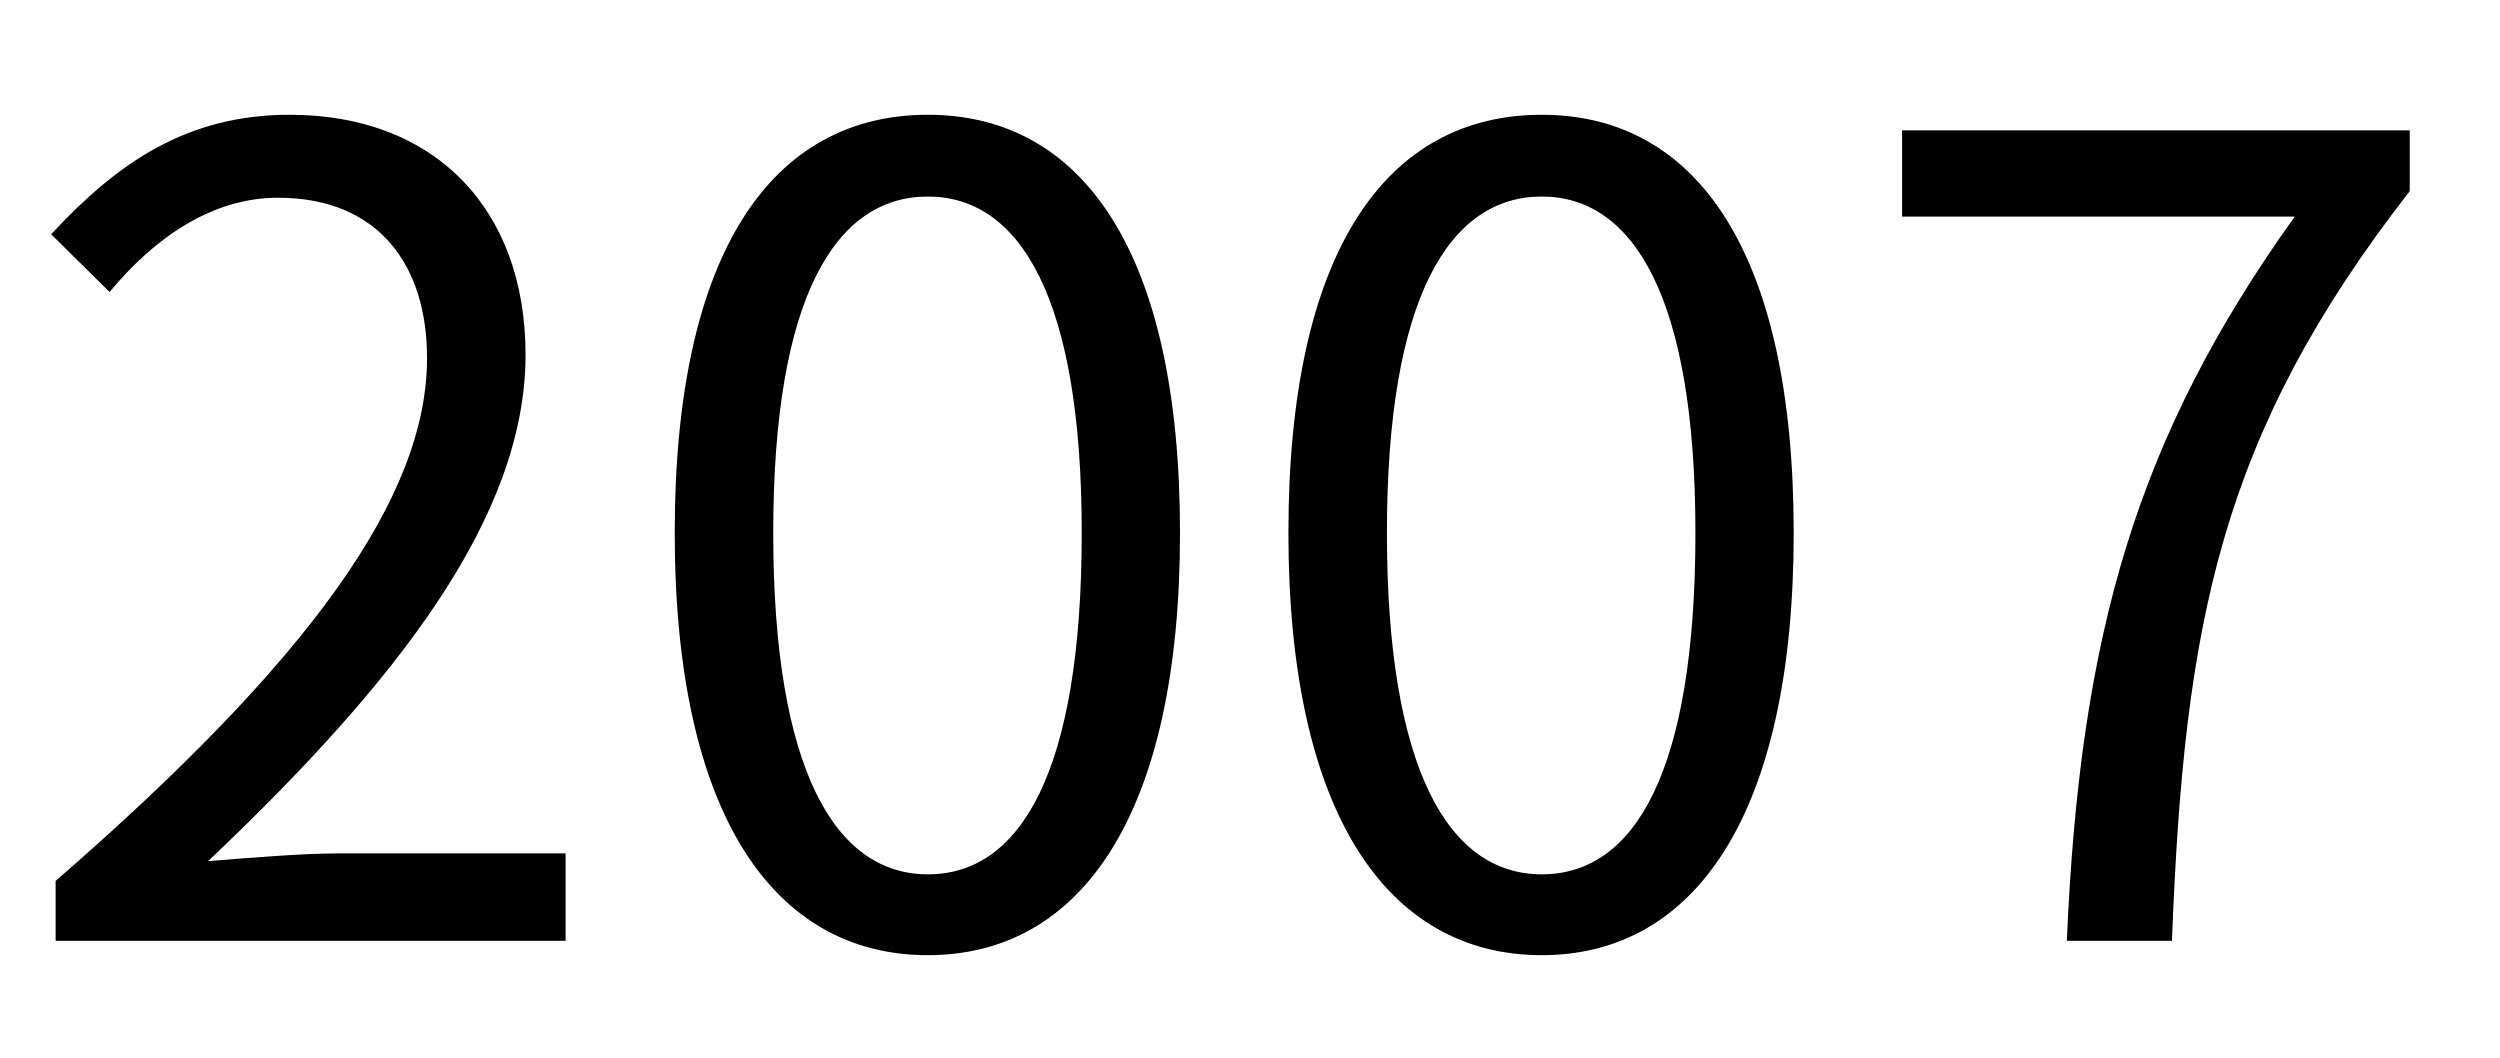
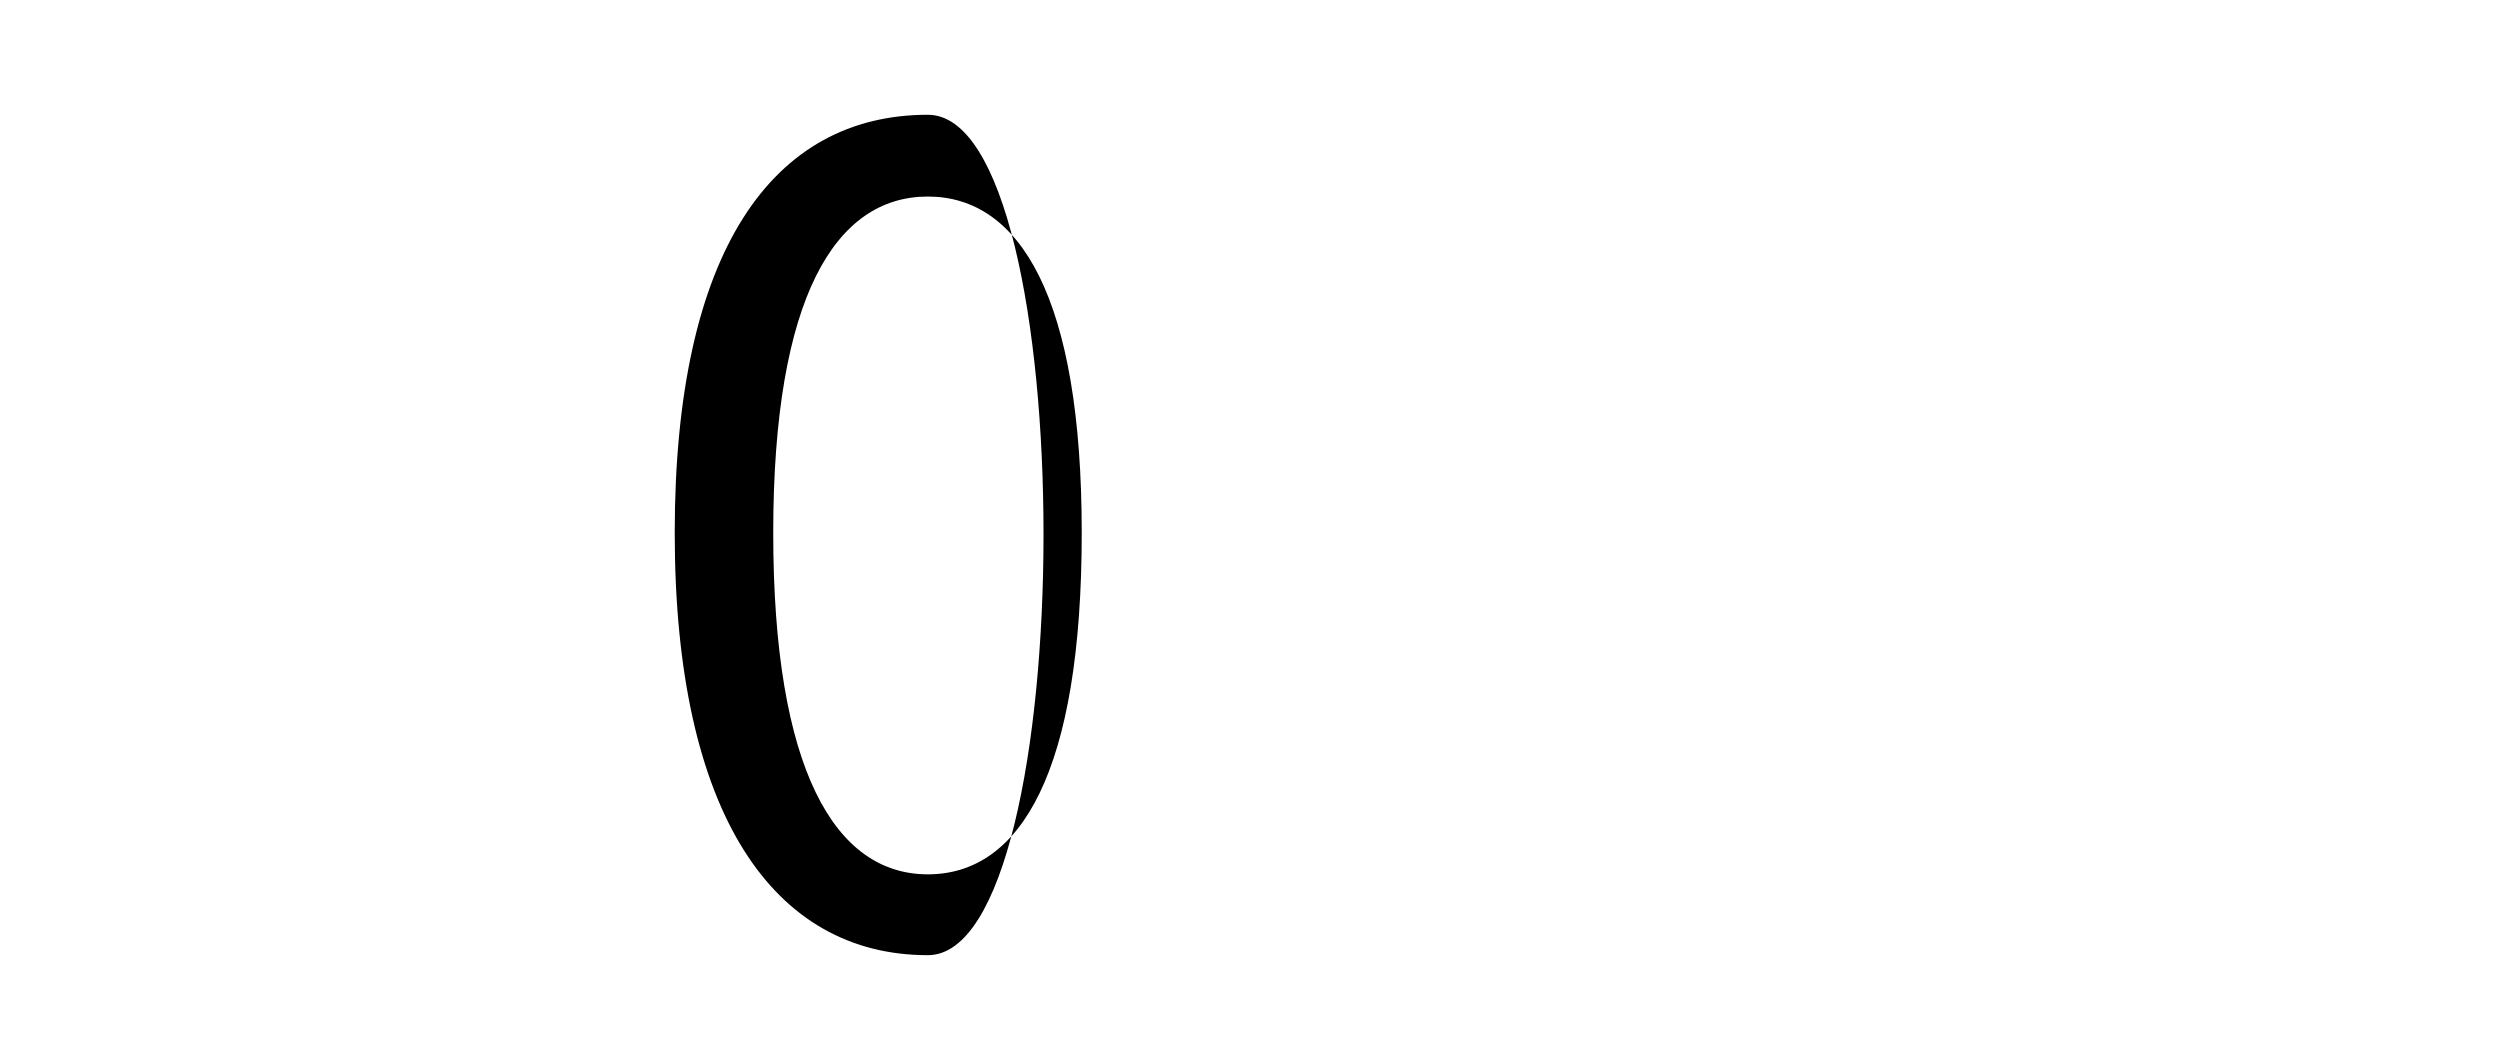
<svg xmlns="http://www.w3.org/2000/svg" viewBox="0 0 106.08 44.88">
  <rect width="106.08" height="44.88" fill="none" />
-   <path d="M2.36,37.38C13.15,28,18.12,21.1,18.12,15.19c0-3.94-2.06-6.8-6.33-6.8-2.82,0-5.26,1.73-7.14,4L2.17,9.94C5,6.89,7.94,4.87,12.3,4.87c6.15,0,10,4,10,10.18,0,6.85-5.4,13.84-13.47,21.49,1.78-.14,3.89-.33,5.63-.33H24v3.71H2.36Z" />
-   <path d="M28.63,22.61c0-12,4.18-17.74,10.74-17.74s10.7,5.82,10.7,17.74S45.9,40.53,39.37,40.53,28.63,34.57,28.63,22.61Zm17.27,0c0-10-2.63-14.27-6.53-14.27s-6.56,4.22-6.56,14.27S35.43,37.1,39.37,37.1,45.9,32.74,45.9,22.61Z" />
-   <path d="M54.67,22.61c0-12,4.18-17.74,10.75-17.74s10.69,5.82,10.69,17.74S71.94,40.53,65.42,40.53,54.67,34.57,54.67,22.61Zm17.27,0c0-10-2.63-14.27-6.52-14.27s-6.57,4.22-6.57,14.27S61.47,37.1,65.42,37.1,71.94,32.74,71.94,22.61Z" />
-   <path d="M97.37,9.19H80.71V5.53h21.54V8.11c-8.07,10.37-9.57,18.34-10.09,31.81H87.7C88.26,26.87,90.66,18.57,97.37,9.19Z" />
+   <path d="M28.63,22.61c0-12,4.18-17.74,10.74-17.74S45.9,40.53,39.37,40.53,28.63,34.57,28.63,22.61Zm17.27,0c0-10-2.63-14.27-6.53-14.27s-6.56,4.22-6.56,14.27S35.43,37.1,39.37,37.1,45.9,32.74,45.9,22.61Z" />
</svg>